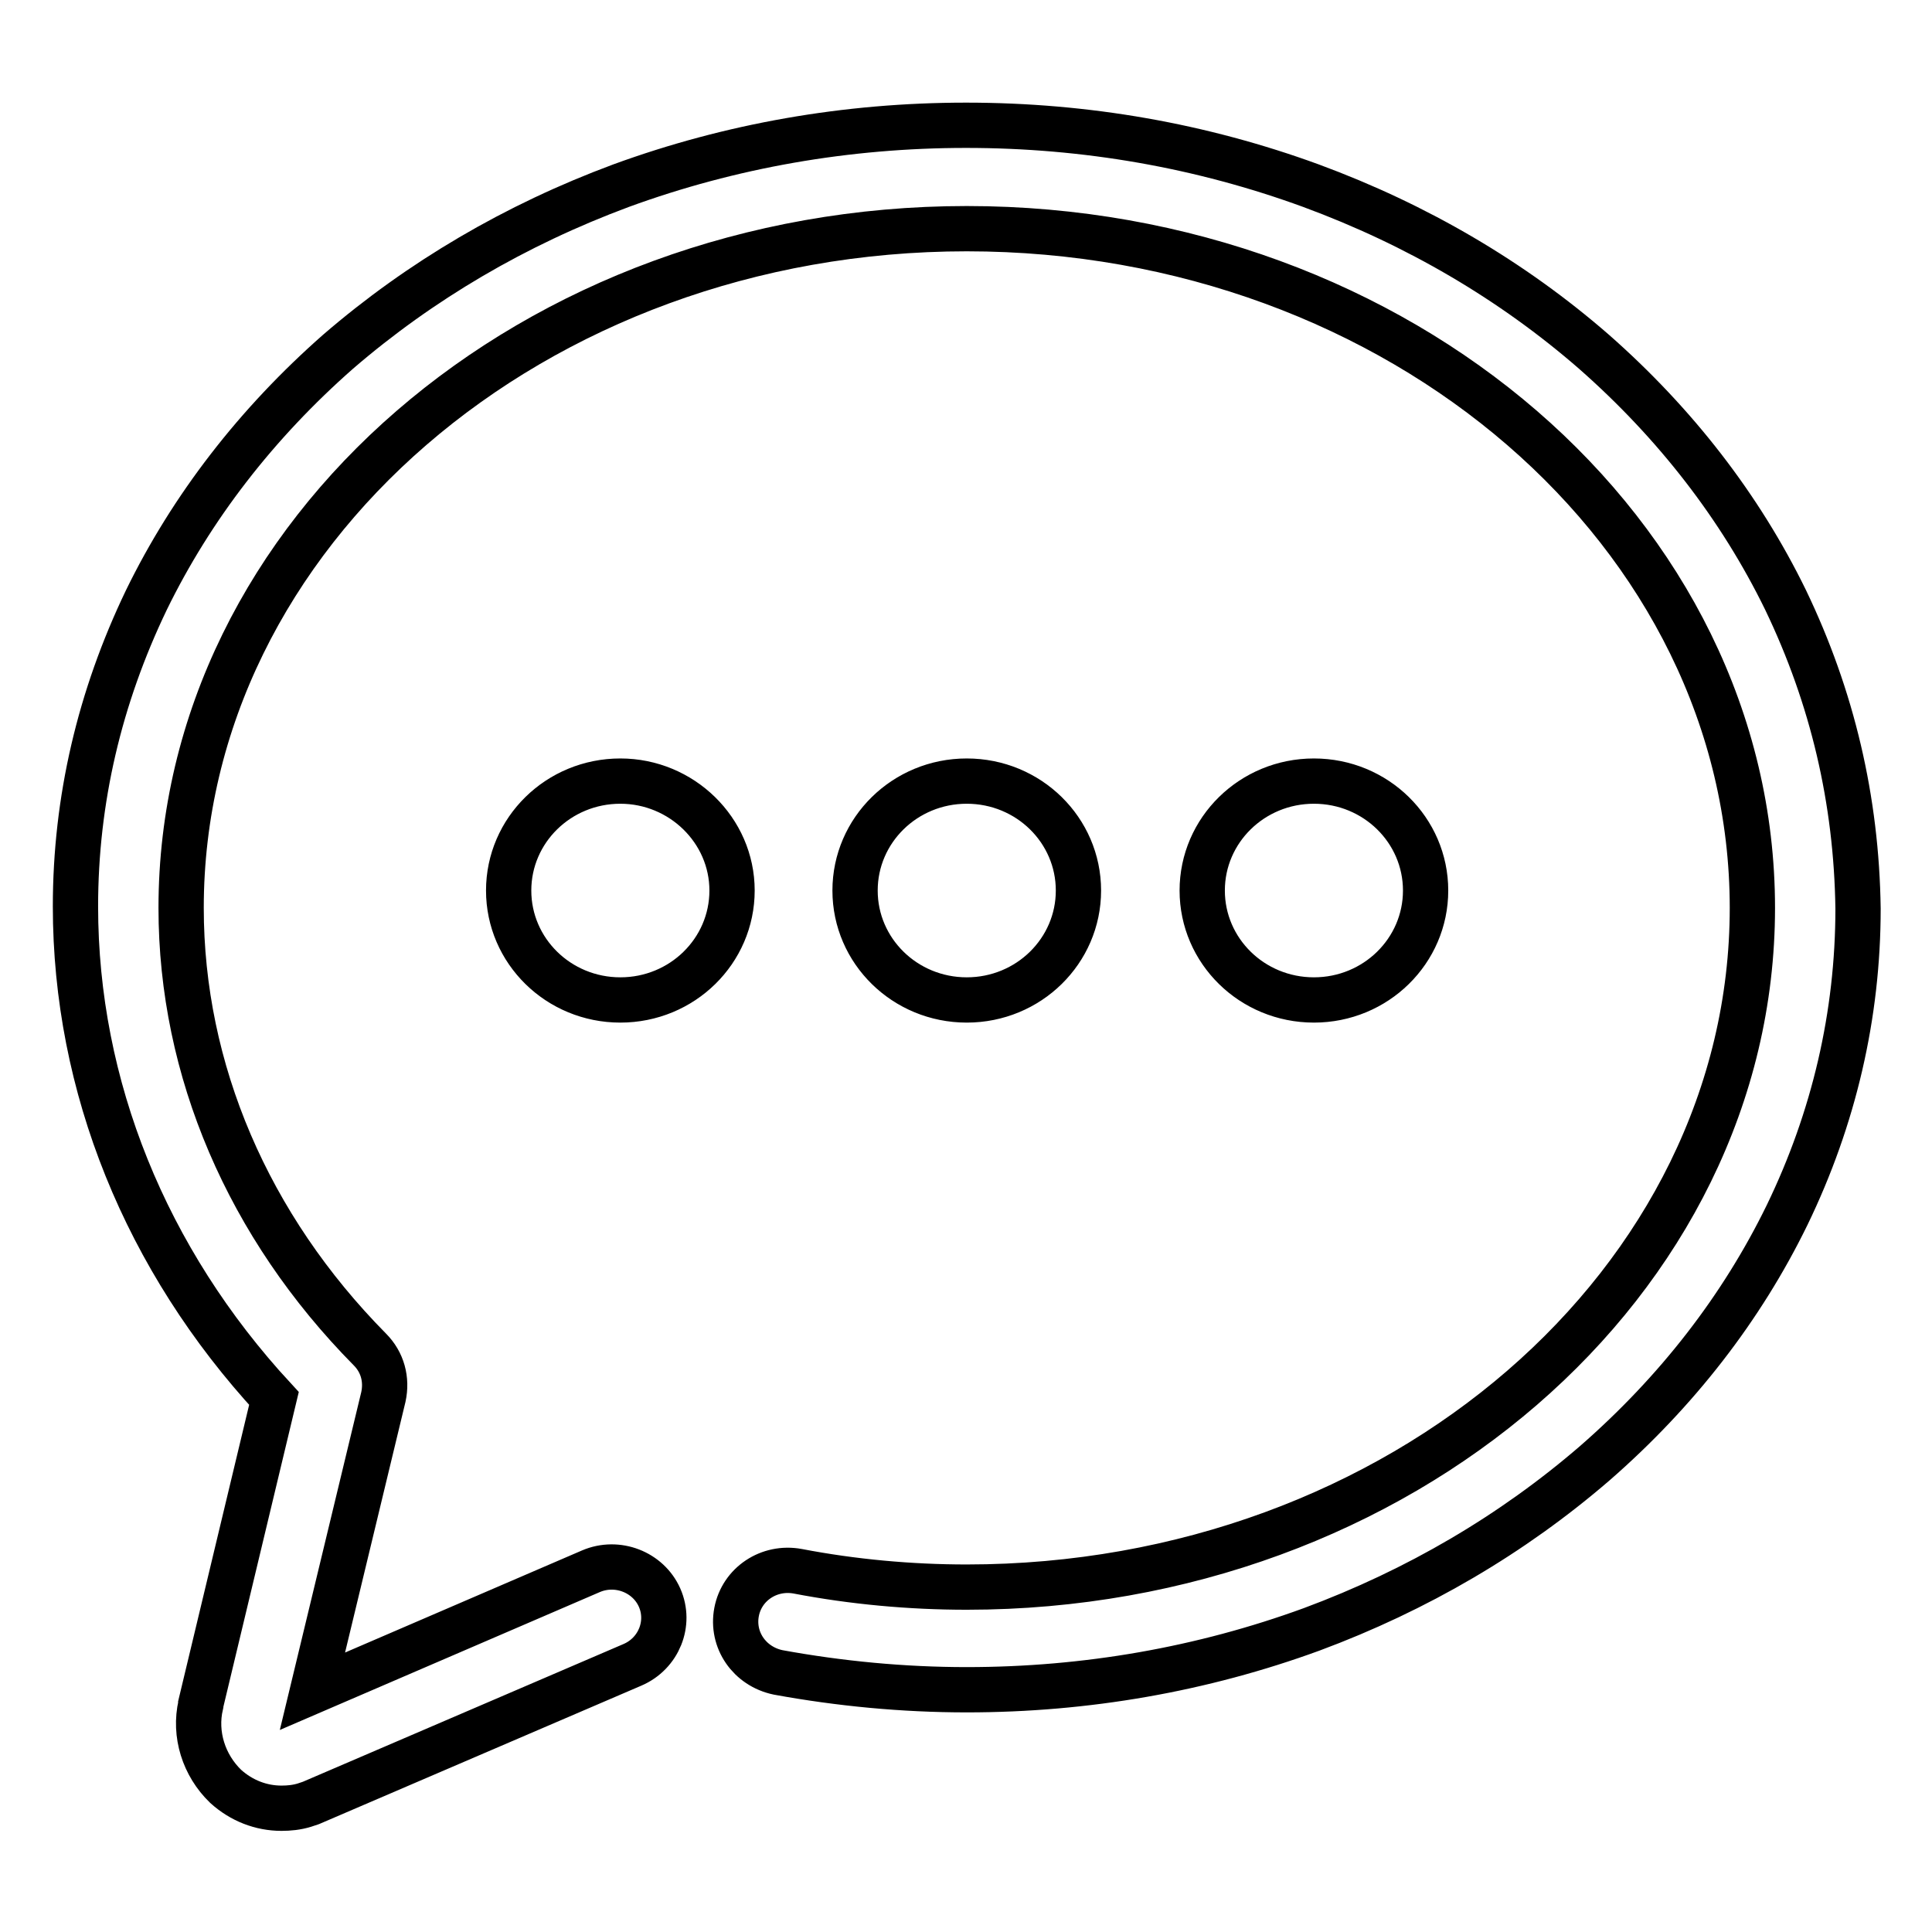
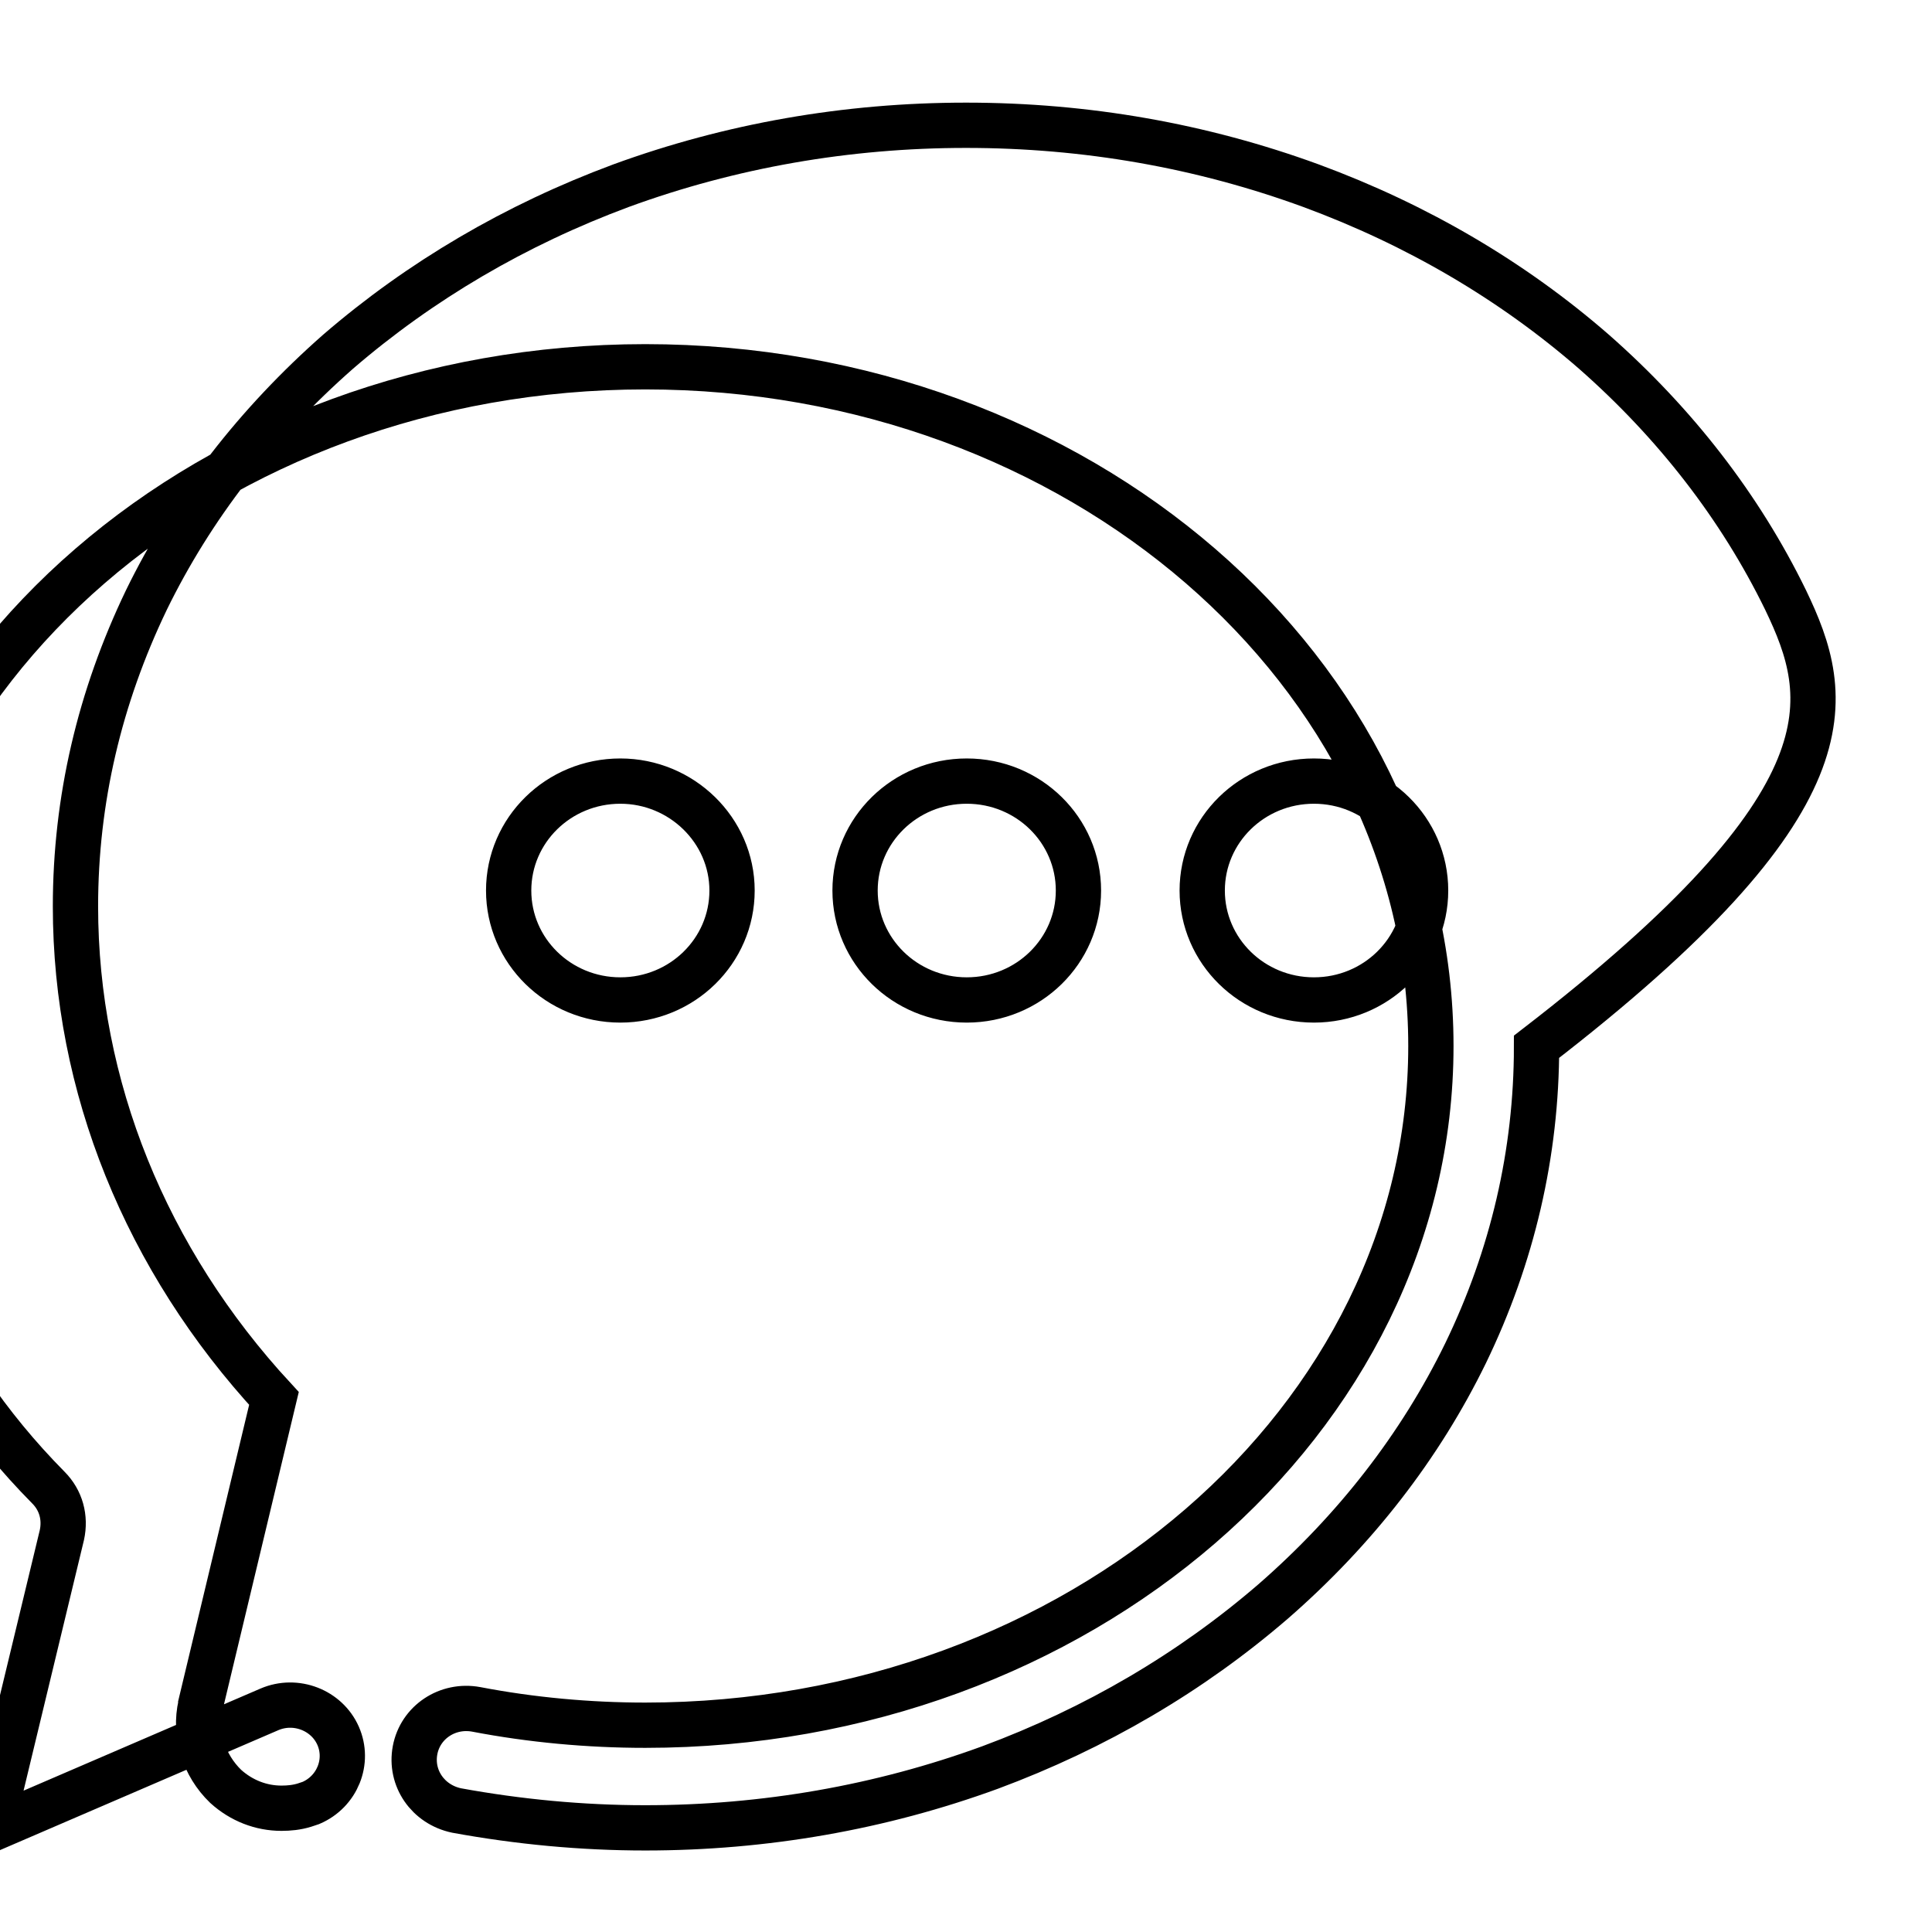
<svg xmlns="http://www.w3.org/2000/svg" version="1.1" x="0px" y="0px" viewBox="0 0 256 256" enable-background="new 0 0 256 256" xml:space="preserve">
  <g>
-     <path stroke-width="6" fill-opacity="0" stroke="#000000" d="M236.6,79.5c-6-12.3-14.6-23.4-25.4-32.9c-10.8-9.4-23.4-16.8-37.5-22c-14.5-5.3-29.8-8-45.7-8 c-15.8,0-31.2,2.7-45.7,8c-14,5.2-26.6,12.6-37.5,22C34,56.1,25.4,67.2,19.4,79.5C13.2,92.4,10,106,10,120.1 c0,23.8,9.3,46.8,26.3,65.2l-9.7,40.5c0,0,0,0,0,0.1c-0.9,3.9,0.4,8,3.3,10.8c2.1,1.9,4.7,2.9,7.4,2.9c1,0,2-0.1,3-0.4 c0.3-0.1,0.6-0.2,0.9-0.3l42.6-18.3c3.5-1.5,5.1-5.5,3.6-8.9c-1.5-3.4-5.6-5-9.1-3.5l-36.9,15.9l9.4-39c0.5-2.3-0.1-4.6-1.8-6.3 c-16.1-16.3-25-37-25-58.5c0-49.6,46.7-90,104.1-90c57.4,0,104.1,40.4,104.1,90c0,49.6-46.7,90-104.1,90c-7.5,0-15.1-0.7-22.4-2.1 c-3.8-0.7-7.4,1.7-8.1,5.4c-0.7,3.7,1.7,7.2,5.5,8c8.2,1.5,16.6,2.3,25,2.3c15.8,0,31.2-2.7,45.7-8c14-5.2,26.6-12.6,37.5-22 c10.9-9.5,19.5-20.6,25.5-32.9c6.2-12.8,9.4-26.5,9.4-40.6C246,106,242.8,92.4,236.6,79.5z M82.2,103.5c-8.2,0-14.8,6.5-14.8,14.5 c0,8,6.6,14.5,14.8,14.5c8.2,0,14.8-6.5,14.8-14.5C97,110,90.3,103.5,82.2,103.5z M142.9,118c0-8-6.6-14.5-14.8-14.5 c-8.2,0-14.8,6.5-14.8,14.5c0,8,6.6,14.5,14.8,14.5C136.3,132.5,142.9,126,142.9,118z M188.9,118c0-8-6.6-14.5-14.8-14.5 c-8.2,0-14.8,6.5-14.8,14.5c0,8,6.6,14.5,14.8,14.5C182.3,132.5,188.9,126,188.9,118z" />
+     <path stroke-width="6" fill-opacity="0" stroke="#000000" d="M236.6,79.5c-6-12.3-14.6-23.4-25.4-32.9c-10.8-9.4-23.4-16.8-37.5-22c-14.5-5.3-29.8-8-45.7-8 c-15.8,0-31.2,2.7-45.7,8c-14,5.2-26.6,12.6-37.5,22C34,56.1,25.4,67.2,19.4,79.5C13.2,92.4,10,106,10,120.1 c0,23.8,9.3,46.8,26.3,65.2l-9.7,40.5c0,0,0,0,0,0.1c-0.9,3.9,0.4,8,3.3,10.8c2.1,1.9,4.7,2.9,7.4,2.9c1,0,2-0.1,3-0.4 c0.3-0.1,0.6-0.2,0.9-0.3c3.5-1.5,5.1-5.5,3.6-8.9c-1.5-3.4-5.6-5-9.1-3.5l-36.9,15.9l9.4-39c0.5-2.3-0.1-4.6-1.8-6.3 c-16.1-16.3-25-37-25-58.5c0-49.6,46.7-90,104.1-90c57.4,0,104.1,40.4,104.1,90c0,49.6-46.7,90-104.1,90c-7.5,0-15.1-0.7-22.4-2.1 c-3.8-0.7-7.4,1.7-8.1,5.4c-0.7,3.7,1.7,7.2,5.5,8c8.2,1.5,16.6,2.3,25,2.3c15.8,0,31.2-2.7,45.7-8c14-5.2,26.6-12.6,37.5-22 c10.9-9.5,19.5-20.6,25.5-32.9c6.2-12.8,9.4-26.5,9.4-40.6C246,106,242.8,92.4,236.6,79.5z M82.2,103.5c-8.2,0-14.8,6.5-14.8,14.5 c0,8,6.6,14.5,14.8,14.5c8.2,0,14.8-6.5,14.8-14.5C97,110,90.3,103.5,82.2,103.5z M142.9,118c0-8-6.6-14.5-14.8-14.5 c-8.2,0-14.8,6.5-14.8,14.5c0,8,6.6,14.5,14.8,14.5C136.3,132.5,142.9,126,142.9,118z M188.9,118c0-8-6.6-14.5-14.8-14.5 c-8.2,0-14.8,6.5-14.8,14.5c0,8,6.6,14.5,14.8,14.5C182.3,132.5,188.9,126,188.9,118z" />
  </g>
</svg>